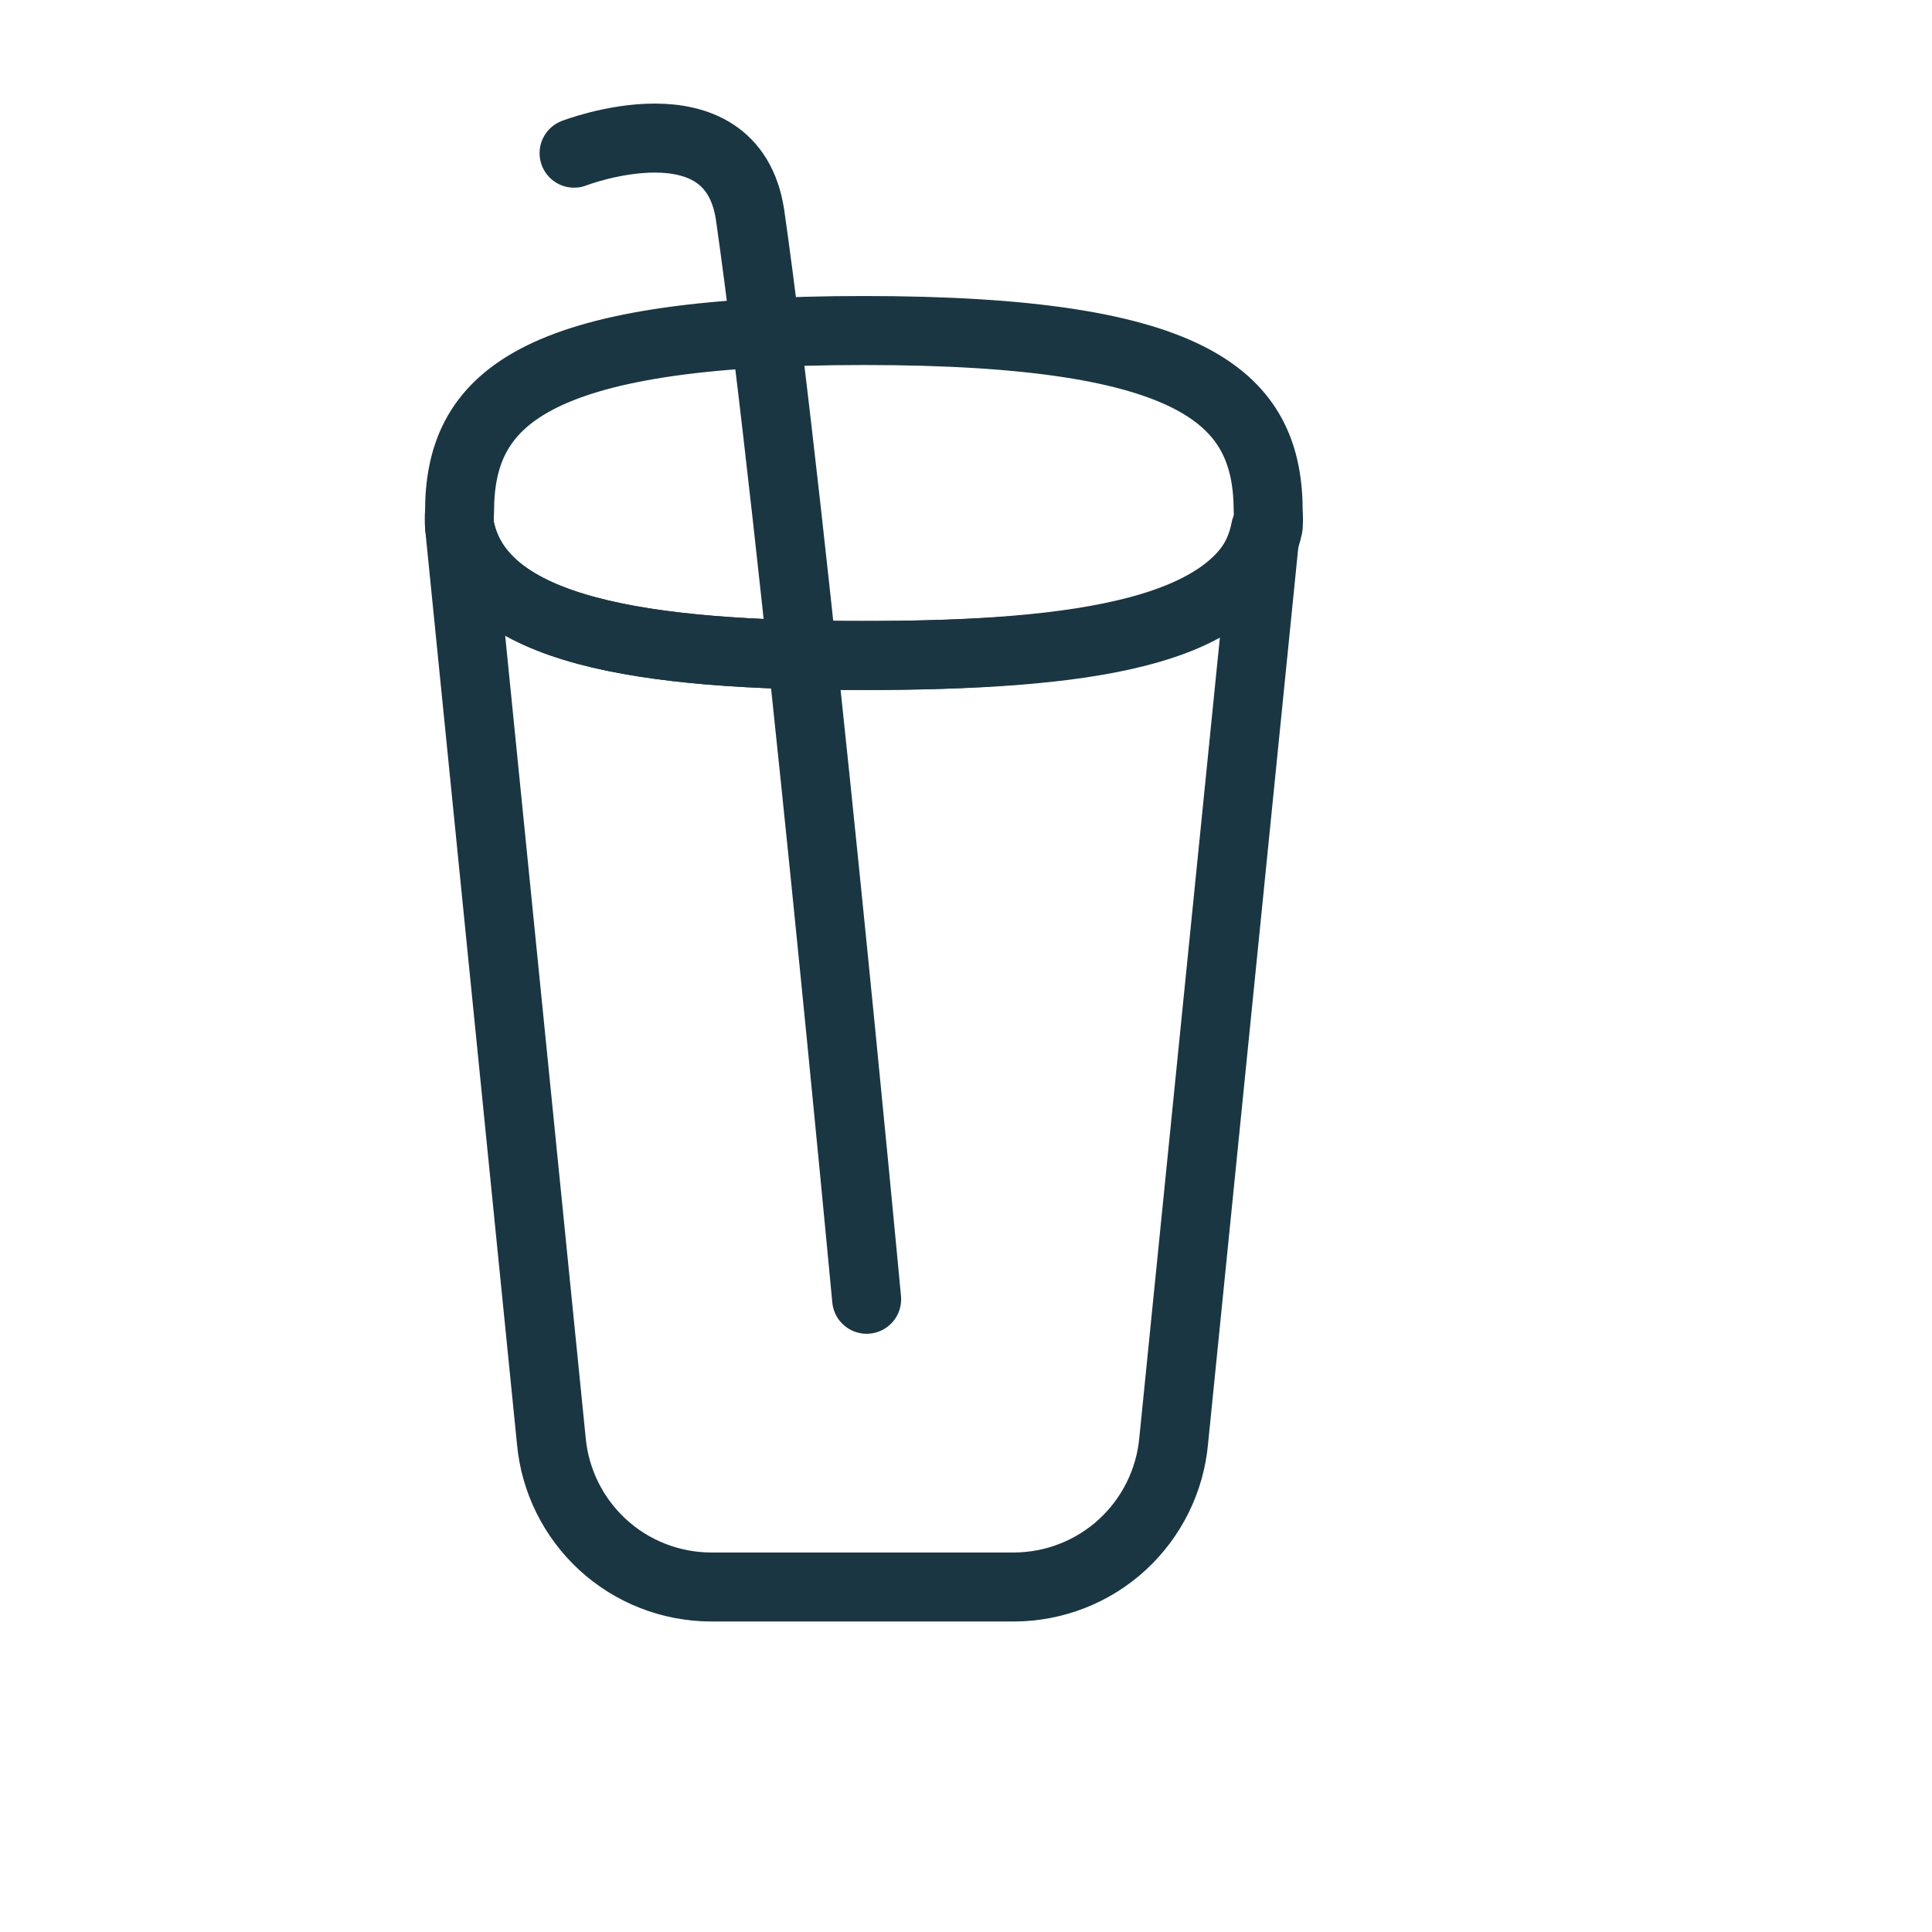
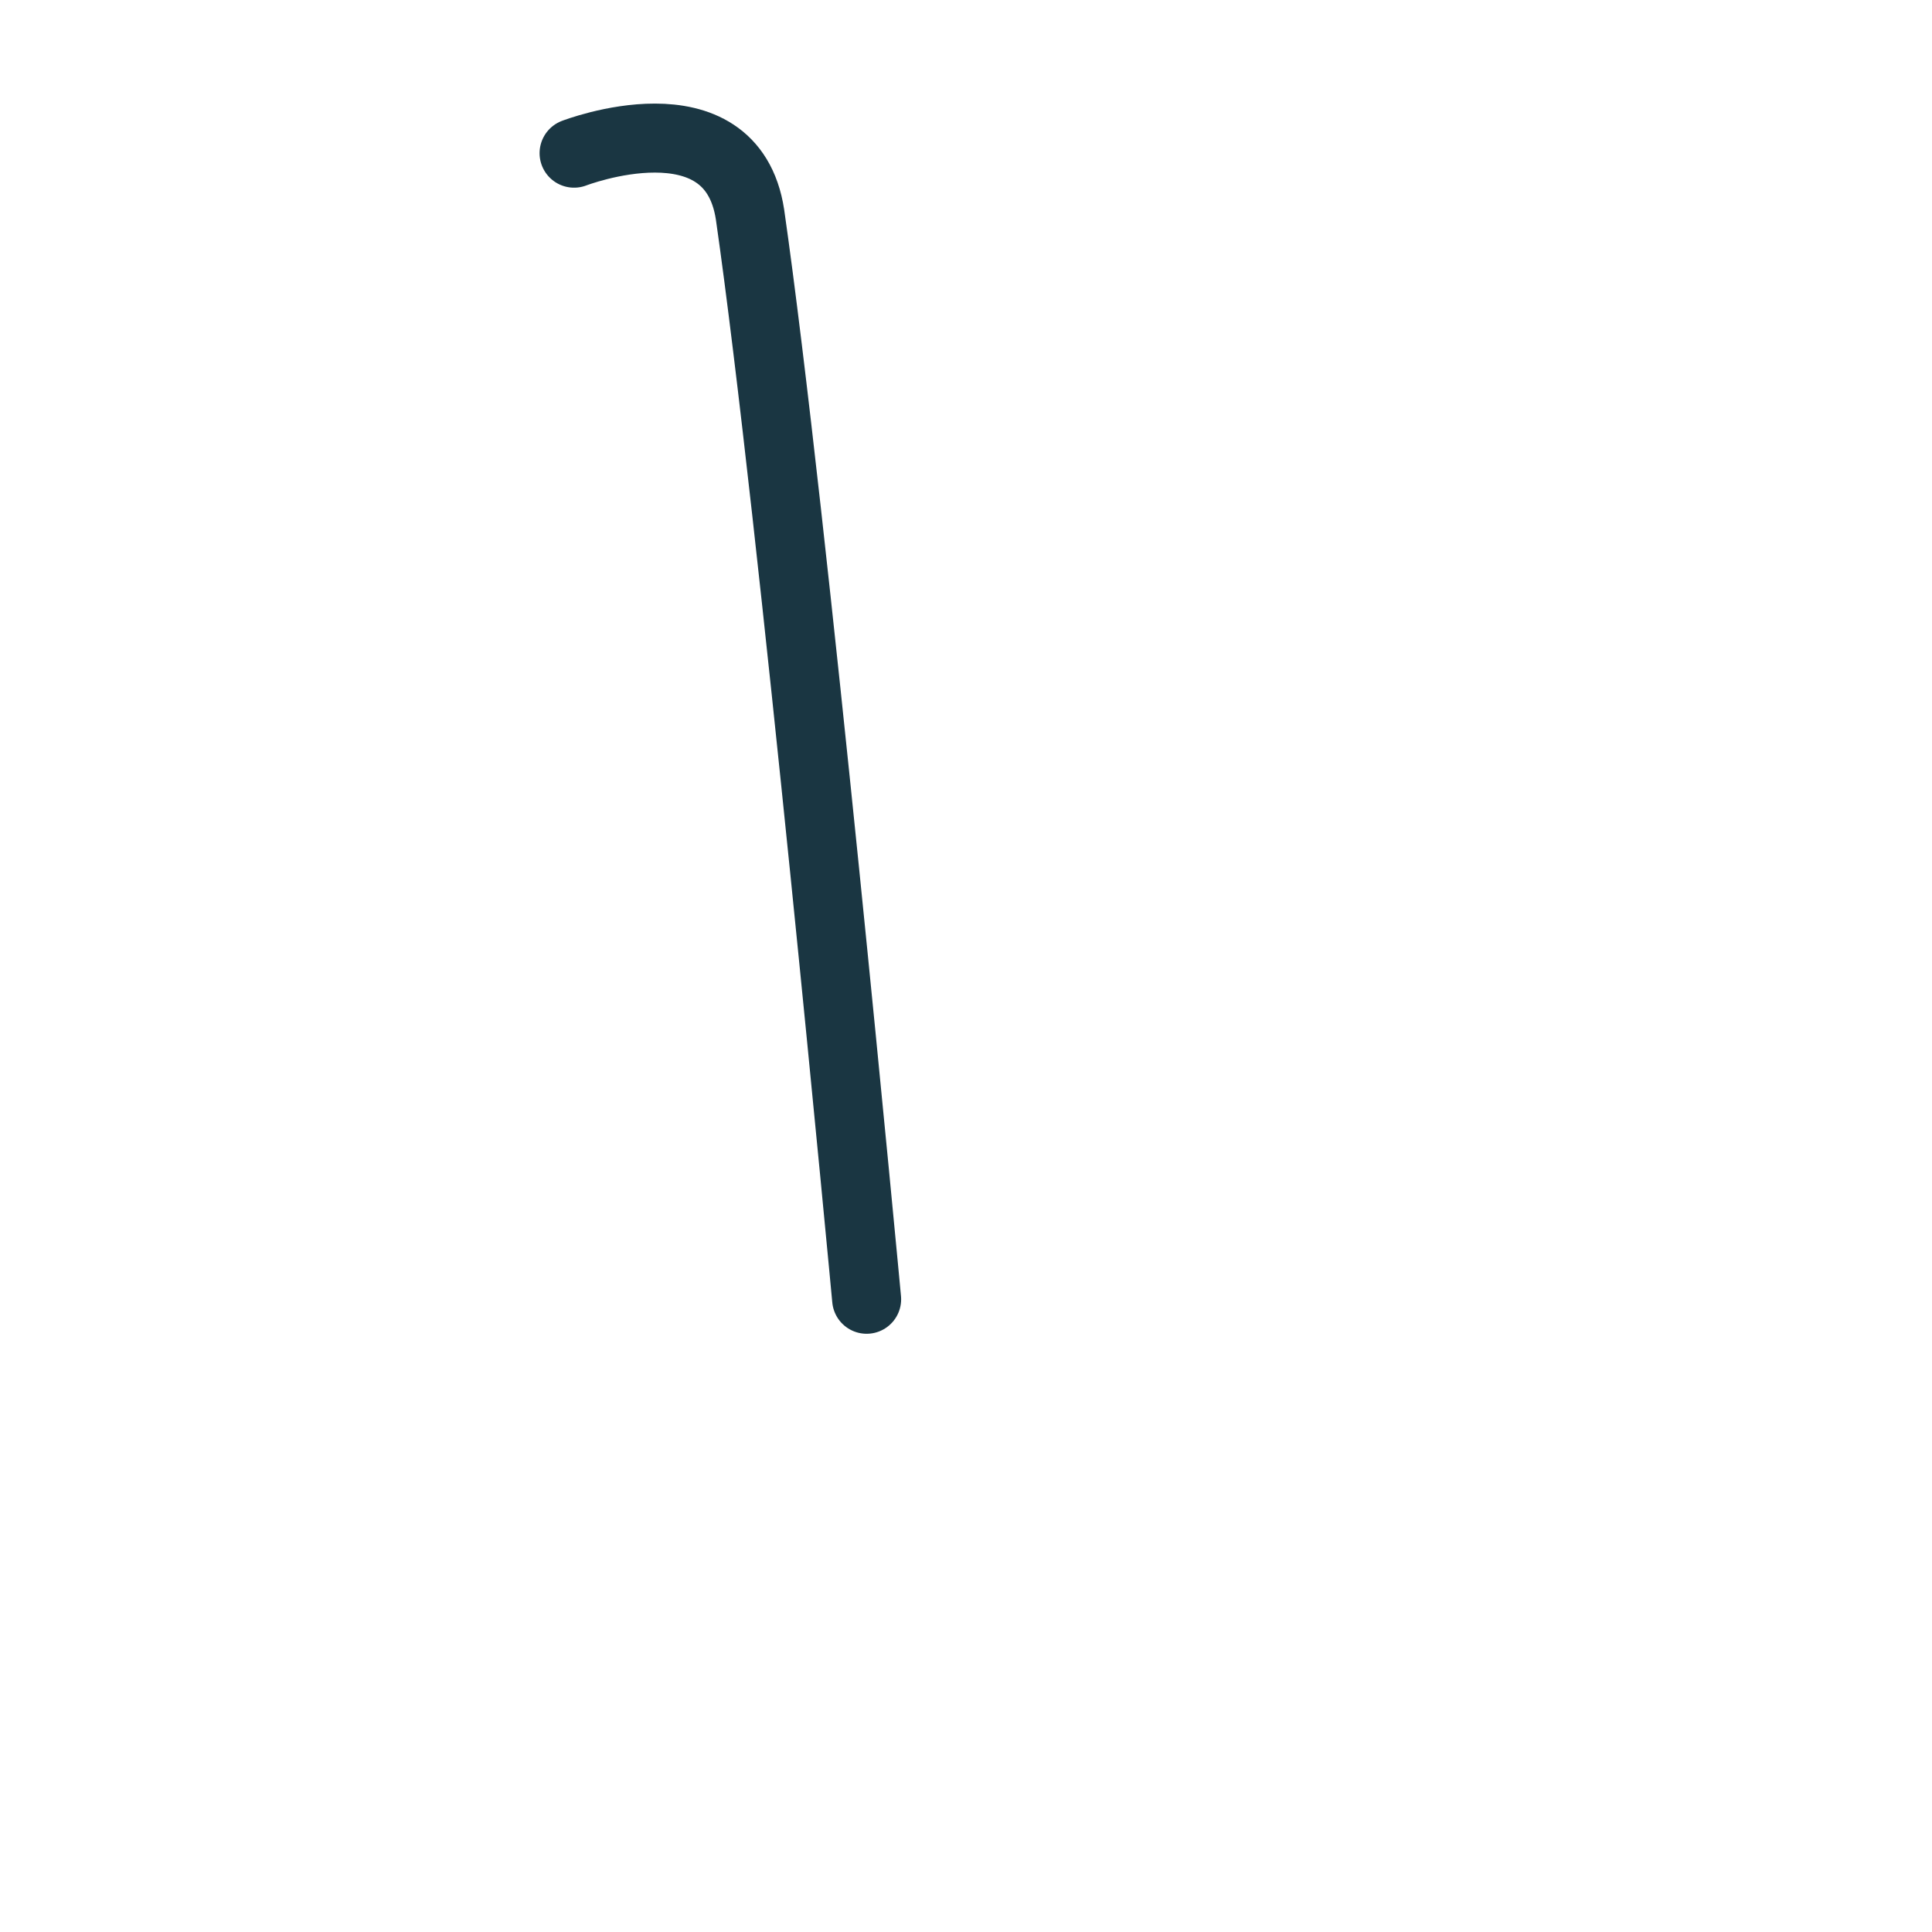
<svg xmlns="http://www.w3.org/2000/svg" width="28" height="28" viewBox="0 0 28 28" fill="none">
-   <path d="M6.66 7.63C6.655 7.56 6.655 7.49 6.66 7.42C6.66 5.81 7.66 4.79 12.52 4.79C17.38 4.79 18.38 5.79 18.38 7.42C18.385 7.49 18.385 7.56 18.38 7.63C18.05 9.16 15.66 9.5 12.5 9.5C9.34 9.5 6.95 9.16 6.66 7.63Z" stroke="#1A3642" stroke-linecap="round" stroke-linejoin="round" />
-   <path d="M6.66 7.63C6.95 9.16 9.34 9.5 12.5 9.5C15.66 9.5 18.05 9.2 18.34 7.67L17.01 20.88C16.958 21.457 16.692 21.994 16.265 22.387C15.838 22.779 15.28 22.997 14.7 23H10.3C9.72 22.997 9.162 22.779 8.735 22.387C8.308 21.994 8.042 21.457 7.99 20.88L6.66 7.63Z" stroke="#1A3642" stroke-linecap="round" stroke-linejoin="round" />
  <path d="M8.32 2.22C8.32 2.22 10.6 1.34 10.87 3.11C11.5 7.5 12.56 18.83 12.56 18.83" stroke="#1A3642" stroke-linecap="round" stroke-linejoin="round" />
</svg>